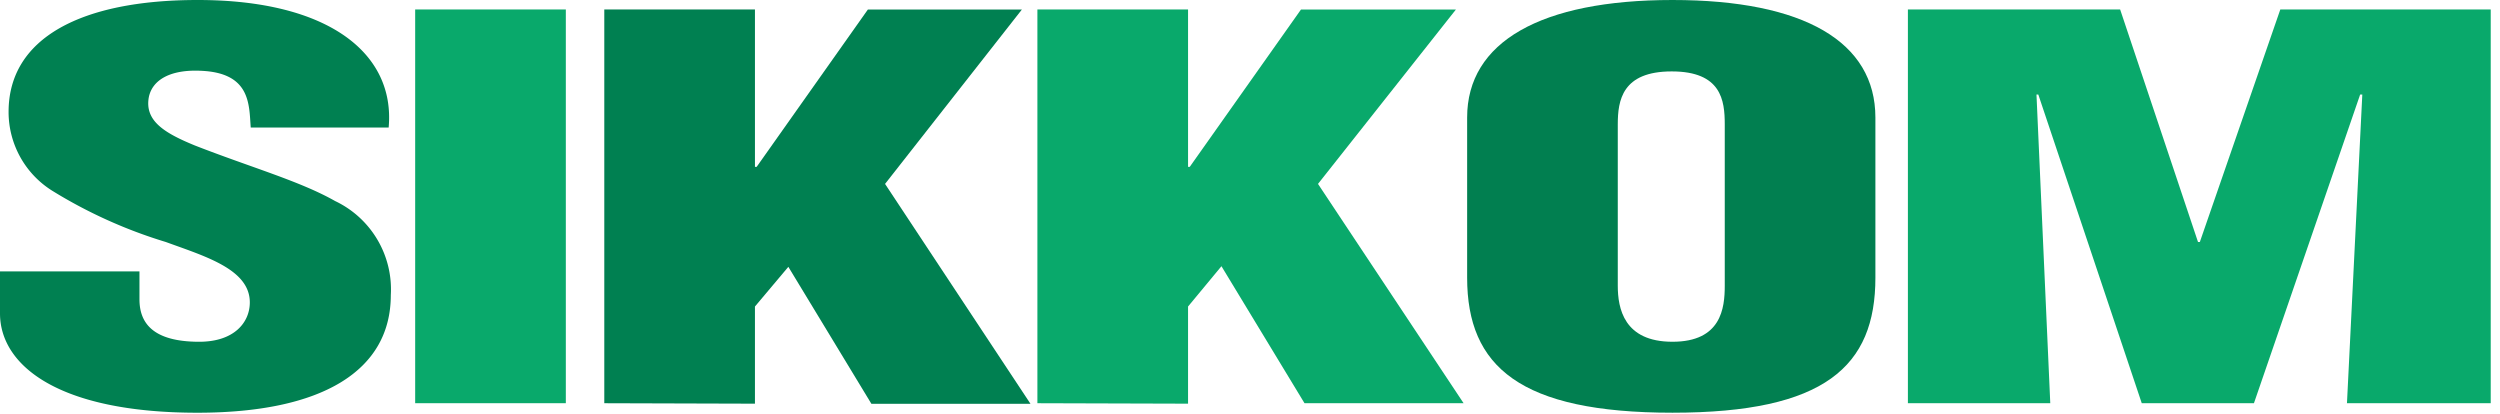
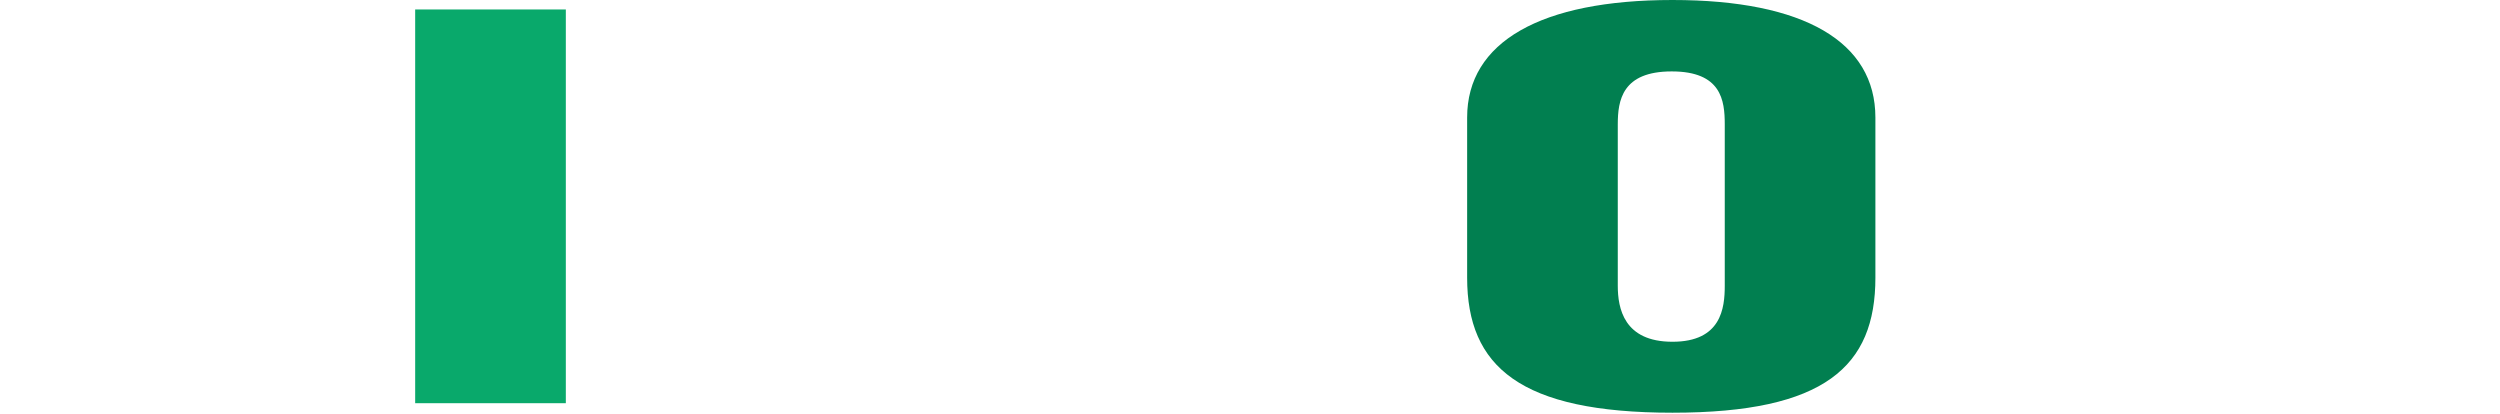
<svg xmlns="http://www.w3.org/2000/svg" width="145" height="24" viewBox="0 0 145 24">
  <g fill-rule="nonzero" fill="none">
-     <path d="M8.089 15.742v1.618c0 1.307.702 2.462 3.467 2.462 2.035 0 2.933-1.129 2.933-2.284 0-1.92-2.587-2.667-4.871-3.502a27.947 27.947 0 0 1-6.596-2.978 5.387 5.387 0 0 1-2.524-4.57C.498 2.197 4.72 0 11.467 0c7.6 0 11.466 3.102 11.075 7.396h-8c-.098-1.334 0-3.165-2.88-3.29-1.778-.088-2.826.525-3.03 1.53-.25 1.368.888 2.07 2.666 2.8 3.28 1.28 6.106 2.07 8.142 3.226a5.671 5.671 0 0 1 3.227 5.45c0 4.39-3.974 6.826-11.218 6.826C3.378 23.938 0 21.19 0 18.178v-2.436h8.089z" fill="#008051" />
    <path fill="#09A96B" d="M24.08 23.387V.55h8.738v22.836z" />
-     <path fill="#008051" d="M35.049 23.387V.55h8.738V9.68h.097L50.338.551h8.933l-7.938 10.116 8.436 12.755h-9.227l-4.818-7.946-1.937 2.302v5.635z" />
-     <path fill="#09A96B" d="M60.169 23.387V.55h8.738V9.68h.097L75.458.551h8.986l-8 10.116 8.445 12.72h-9.227l-4.818-7.947-1.937 2.338v5.635z" />
    <path d="M108.773 16.107c0 5.146-2.933 7.83-11.769 7.83-8.835 0-11.91-2.666-11.91-7.83v-9.29C85.093 2.437 89.36 0 97.003 0c7.645 0 11.77 2.436 11.77 6.818v9.289zm-8.737-8.89c0-1.395-.196-3.075-3.076-3.075s-3.129 1.68-3.129 3.076v9.35c0 1.308.347 3.254 3.173 3.254 2.827 0 3.032-1.946 3.032-3.253V7.218z" fill="#017F50" />
-     <path fill="#09A96B" d="M110.658 23.387V.55h12.31l4.516 13.485h.107L132.258.55h12.204v22.836h-8.338l.89-17.903h-.125l-6.16 17.903h-6.507l-6-17.903h-.106l.8 17.903z" />
  </g>
</svg>